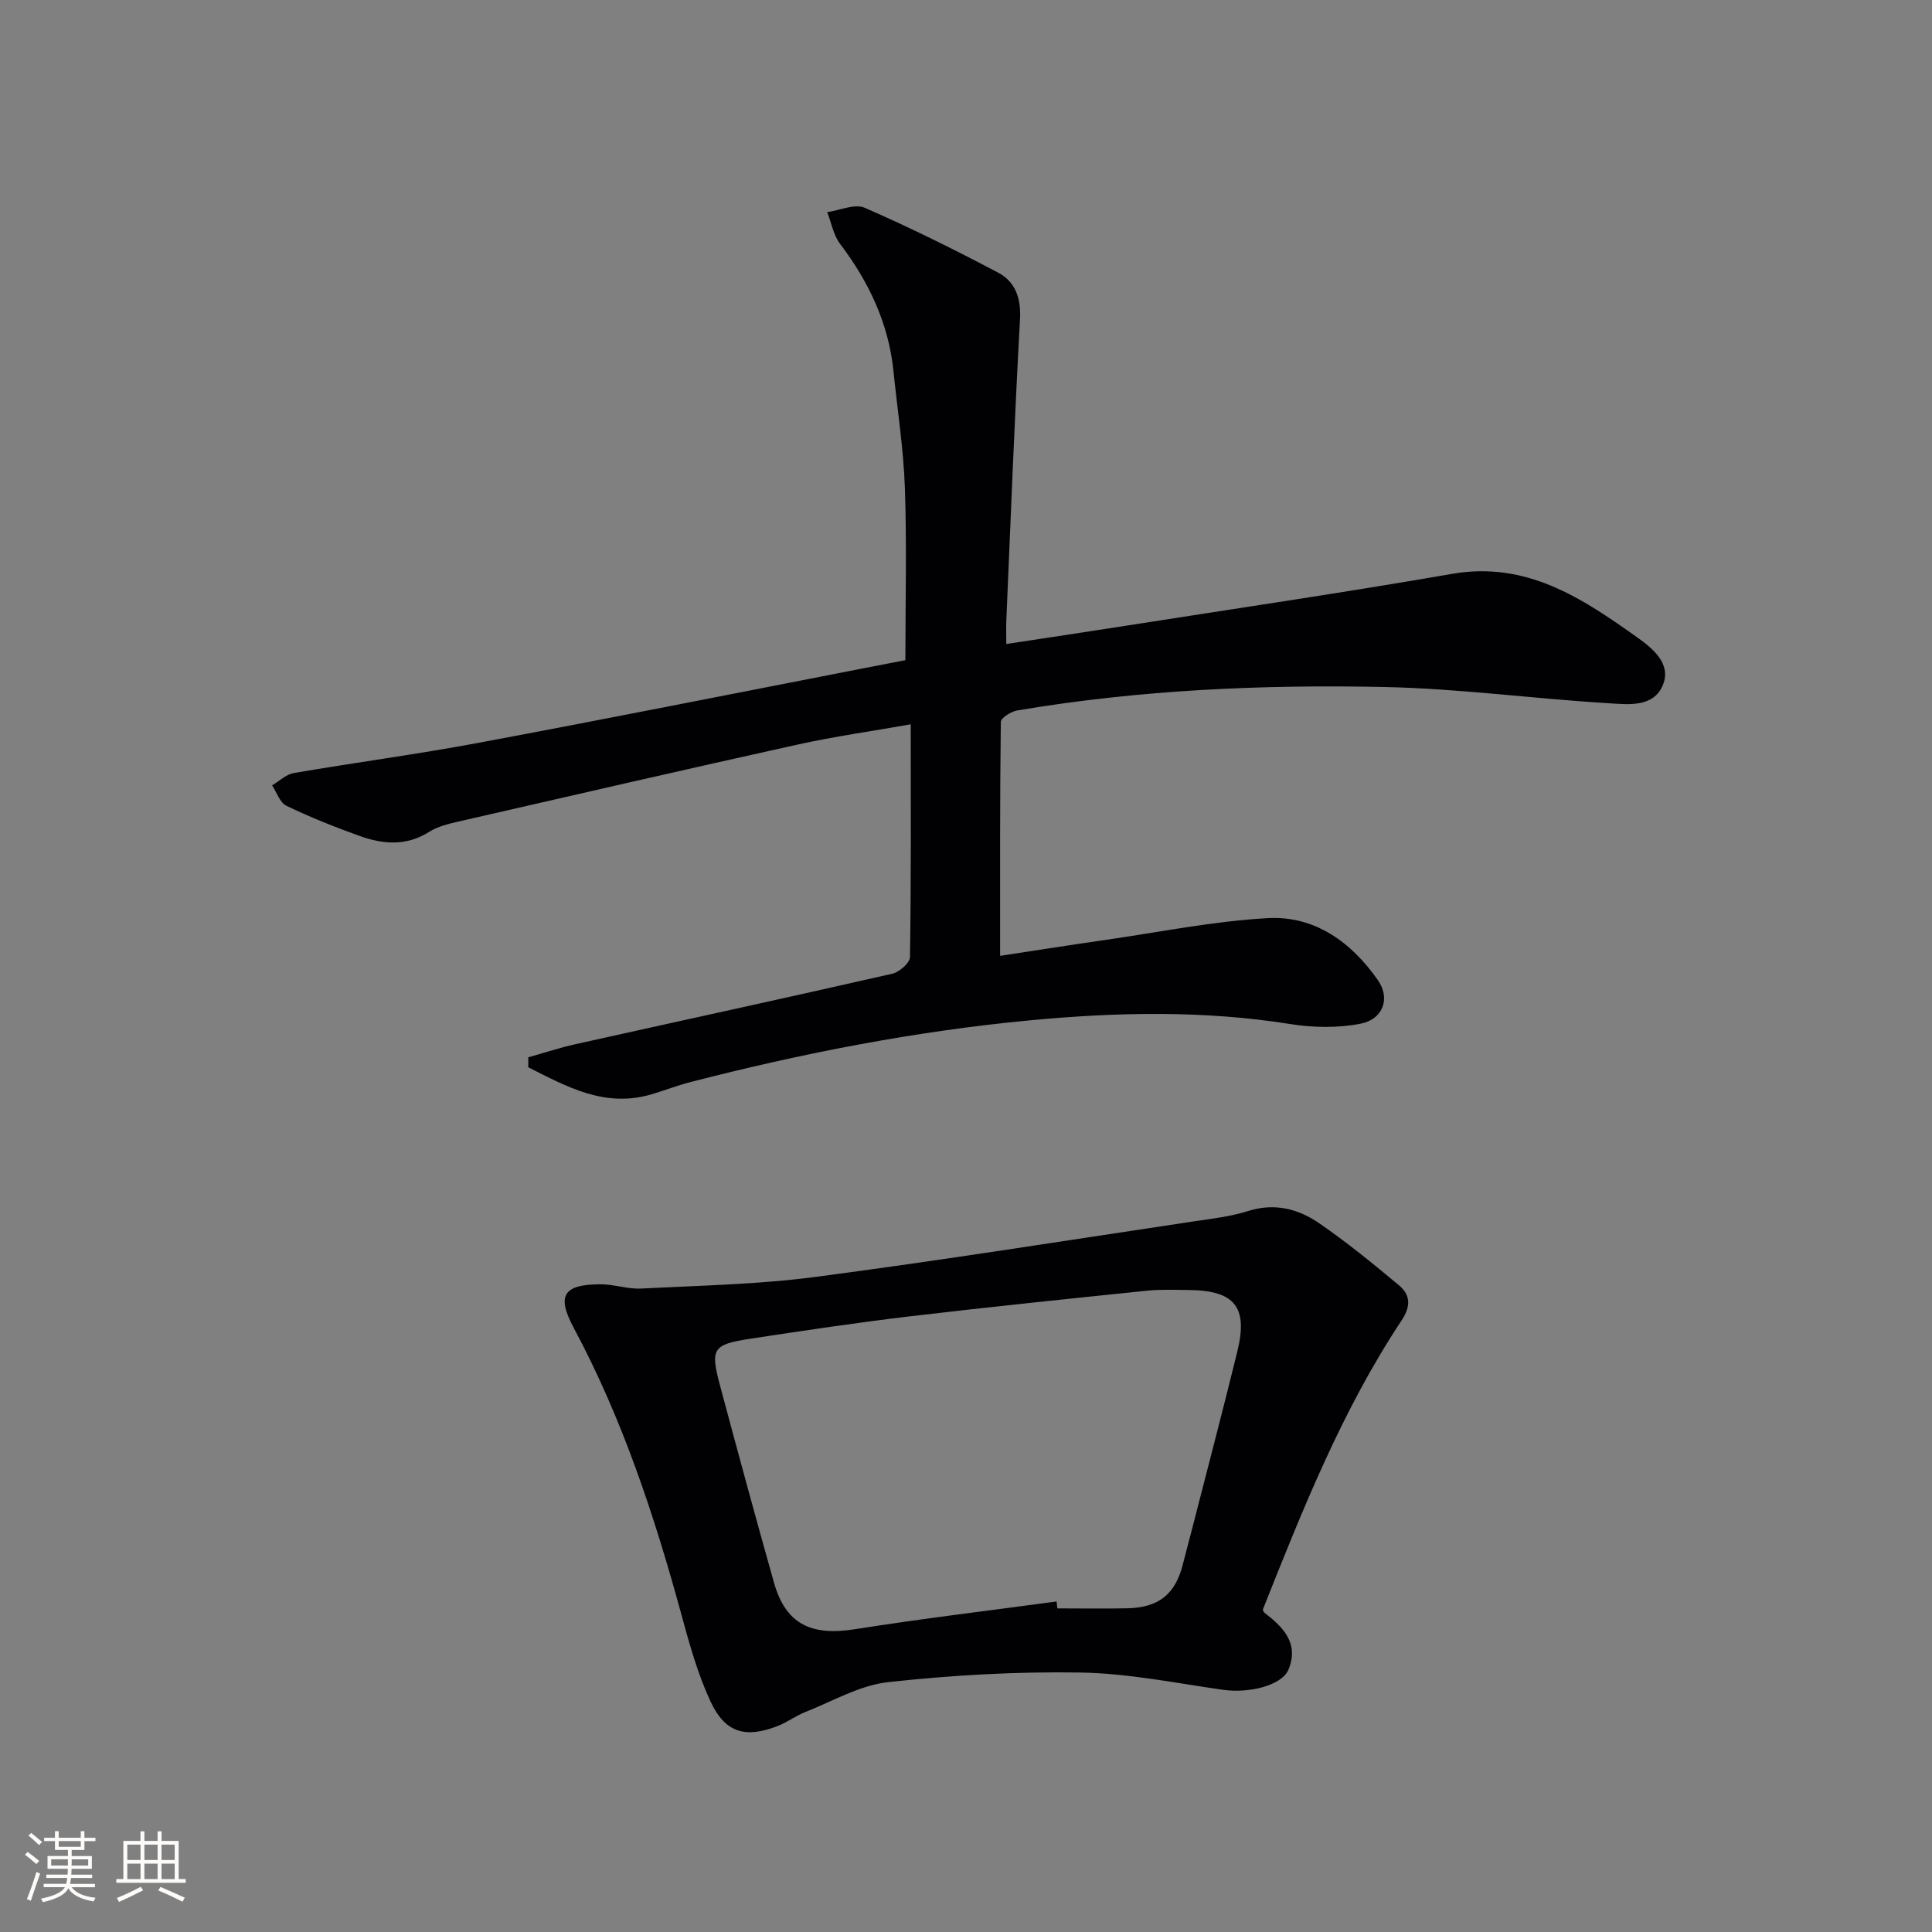
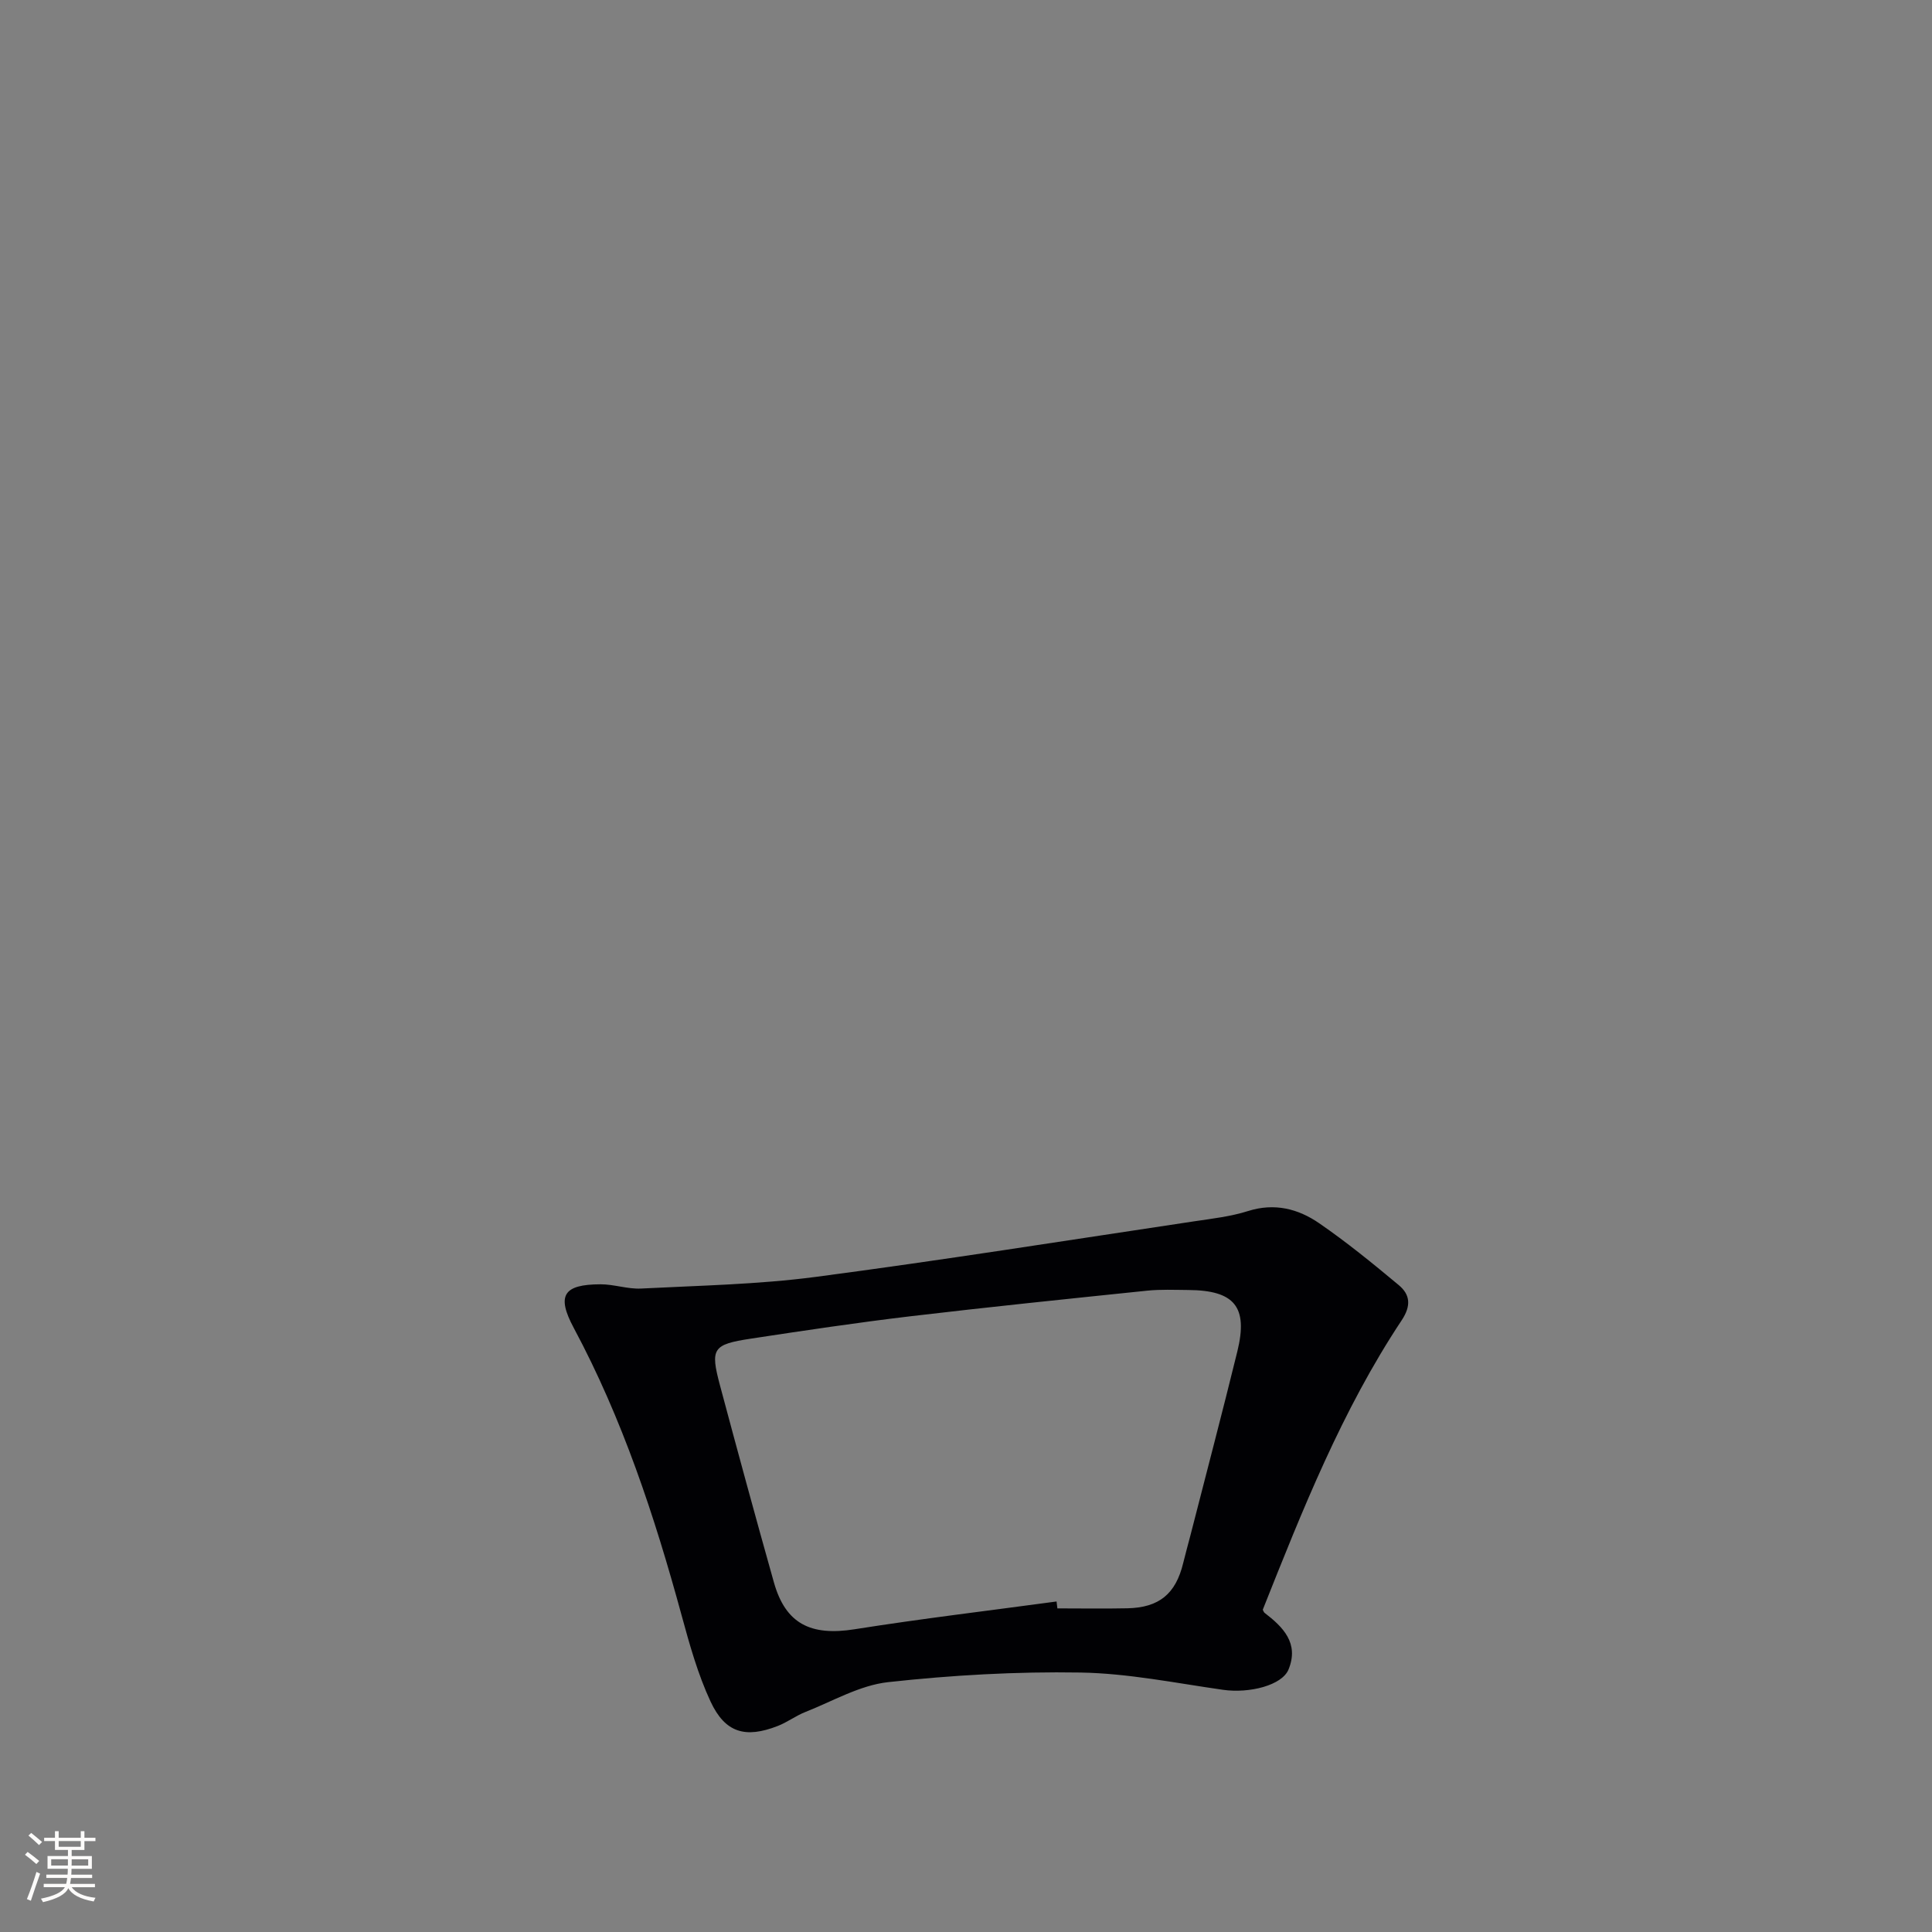
<svg xmlns="http://www.w3.org/2000/svg" enable-background="new 0 0 400 400" viewBox="0 0 400 400">
  <rect x="0" y="0" width="400" height="400" fill="#808080" stroke="none" />
-   <path d="m109.38 218.9c3.25-.91 6.47-1.98 9.76-2.71 21.86-4.87 43.76-9.61 65.59-14.59 1.46-.33 3.66-2.24 3.67-3.44.25-15.8.16-31.61.16-48.2-8.13 1.44-15.78 2.51-23.31 4.17-23.49 5.19-46.93 10.6-70.37 15.97-2.09.48-4.3 1.03-6.07 2.15-4.72 2.98-9.55 2.55-14.37.82-5.14-1.84-10.23-3.88-15.14-6.24-1.35-.65-2-2.78-2.97-4.23 1.5-.88 2.91-2.28 4.51-2.55 12.75-2.19 25.6-3.89 38.31-6.27 26.41-4.93 52.75-10.19 79.12-15.32 3.07-.6 6.15-1.19 9.18-1.78 0-11.99.3-23.8-.1-35.58-.28-8.11-1.55-16.19-2.37-24.28-1.01-9.9-5.1-18.46-11.05-26.33-1.38-1.82-1.8-4.36-2.67-6.57 2.61-.36 5.69-1.8 7.75-.91 9.38 4.09 18.58 8.65 27.63 13.43 3.58 1.89 4.79 5.29 4.54 9.69-1.15 20.75-1.93 41.52-2.83 62.29-.06 1.45-.01 2.91-.01 4.91 8.44-1.28 16.45-2.47 24.45-3.73 22.63-3.55 45.3-6.88 67.87-10.79 15.4-2.67 26.9 5.03 38.33 13.17 3.17 2.26 7.04 5.39 5.33 9.74-1.91 4.86-7.3 4.12-11.4 3.87-15.43-.93-30.81-3.03-46.24-3.35-25.45-.54-50.89.6-76.07 4.85-1.28.22-3.39 1.54-3.4 2.37-.2 15.94-.15 31.89-.15 48.44 6.96-1.06 14.42-2.24 21.9-3.31 11.15-1.61 22.27-3.87 33.48-4.5 9.79-.55 17.38 5.01 22.87 12.89 2.58 3.71 1.05 8.03-3.55 8.95-4.73.94-9.89.84-14.68.08-17.9-2.84-35.81-2.46-53.74-.77-23.85 2.25-47.29 6.83-70.46 12.81-2.73.71-5.37 1.75-8.08 2.54-9.64 2.81-17.48-1.63-25.43-5.62.02-.68.01-1.37.01-2.07z" fill="#010104" />
  <path d="m261.44 333.28c.19.34.23.53.35.62 3.89 2.98 7.2 6.32 4.99 11.74-1.34 3.29-8.08 4.99-13.54 4.22-9.84-1.4-19.69-3.42-29.57-3.58-13.26-.22-26.61.54-39.8 1.99-5.87.65-11.47 3.95-17.13 6.18-1.98.78-3.74 2.13-5.73 2.9-6.68 2.6-10.87 1.43-13.9-5.07-2.63-5.65-4.34-11.79-5.99-17.84-5.6-20.54-12.23-40.65-22.33-59.51-3.62-6.75-2.12-9.01 5.54-9.03 2.8-.01 5.62 1.02 8.4.88 12.06-.62 24.19-.84 36.13-2.41 26.16-3.44 52.22-7.59 78.32-11.5 3.77-.56 7.62-1 11.23-2.14 5.47-1.73 10.37-.46 14.7 2.52 5.73 3.94 11.14 8.36 16.49 12.82 2.36 1.97 2.6 4.26.61 7.27-12.39 18.67-20.59 39.38-28.77 59.94zm-42.69-1.71c.06.48.12.95.17 1.43 4.83 0 9.65.08 14.48-.02 6.59-.14 10.02-2.99 11.56-9.34.47-1.94 1.01-3.85 1.51-5.78 3.25-12.69 6.59-25.35 9.71-38.07 2.26-9.24-.58-12.65-10.2-12.71-2.83-.02-5.68-.15-8.48.14-16.34 1.69-32.69 3.37-49.01 5.3-11.03 1.31-22.03 2.96-33.02 4.63-7.93 1.21-8.45 2.02-6.4 9.7 3.64 13.61 7.34 27.21 11.16 40.77 2.42 8.58 7.62 11.14 16.71 9.7 13.89-2.2 27.87-3.86 41.81-5.75z" fill="#010104" />
  <g fill="#fcfbfa">
    <path d="m5.17 384 .55-.58c.85.61 1.65 1.24 2.4 1.87l-.59.64c-.83-.73-1.62-1.38-2.36-1.93m1.22 9.53-.82-.34c.71-1.76 1.37-3.64 1.98-5.63.24.13.5.25.76.36-.6 1.67-1.24 3.54-1.92 5.61m-.5-13.5.57-.54c.56.44 1.31 1.06 2.26 1.87l-.64.64c-.68-.66-1.41-1.32-2.19-1.97m3.25.46h2.24v-1.36h.77v1.36h4.57v-1.36h.76v1.36h2.28v.69h-2.28v1.84h-2.64v1.26h4.18v2.64h-4.21c0 .45-.02.86-.05 1.21h4.32v.69h-4.38c-.04.34-.1.75-.19 1.22h5.15v.69h-4.82c.87 1.19 2.51 1.92 4.93 2.19-.17.31-.3.57-.37.76-2.77-.49-4.52-1.41-5.26-2.76-.56 1.26-2.3 2.23-5.24 2.9-.12-.25-.26-.48-.43-.72 2.73-.55 4.38-1.34 4.96-2.38h-4.38v-.69h4.65c.1-.38.17-.79.21-1.22h-4.32v-.69h4.4c.03-.34.05-.75.05-1.21h-4.2v-2.64h4.23v-1.26h-2.69v-1.84h-2.24zm1.46 4.46v1.29h3.45c.01-.4.02-.57.01-.53v-.32-.45h-3.46zm1.55-2.59h4.57v-1.19h-4.57zm6.11 2.59h-3.42v.77c-.01.19-.01.37-.02.53h3.44z" />
-     <path d="m32.63 379.16h.82v1.98h3.54v7.89h1.46v.78h-14.37v-.78h1.46v-7.89h3.54v-1.98h.82v1.98h2.73zm-3.49 11.48.5.73c-1.61.82-3.28 1.63-5 2.41-.13-.27-.28-.55-.44-.82 1.75-.72 3.4-1.49 4.94-2.32m-2.78-5.55h2.73v-3.18h-2.73zm0 3.95h2.73v-3.2h-2.73zm3.54-3.95h2.73v-3.18h-2.73zm0 3.95h2.73v-3.2h-2.73zm7.89 4.68c-1.84-.92-3.51-1.7-5.02-2.32l.45-.73c1.89.8 3.57 1.55 5.04 2.23zm-1.62-11.81h-2.73v3.18h2.73zm-2.73 7.13h2.73v-3.2h-2.73z" />
  </g>
</svg>